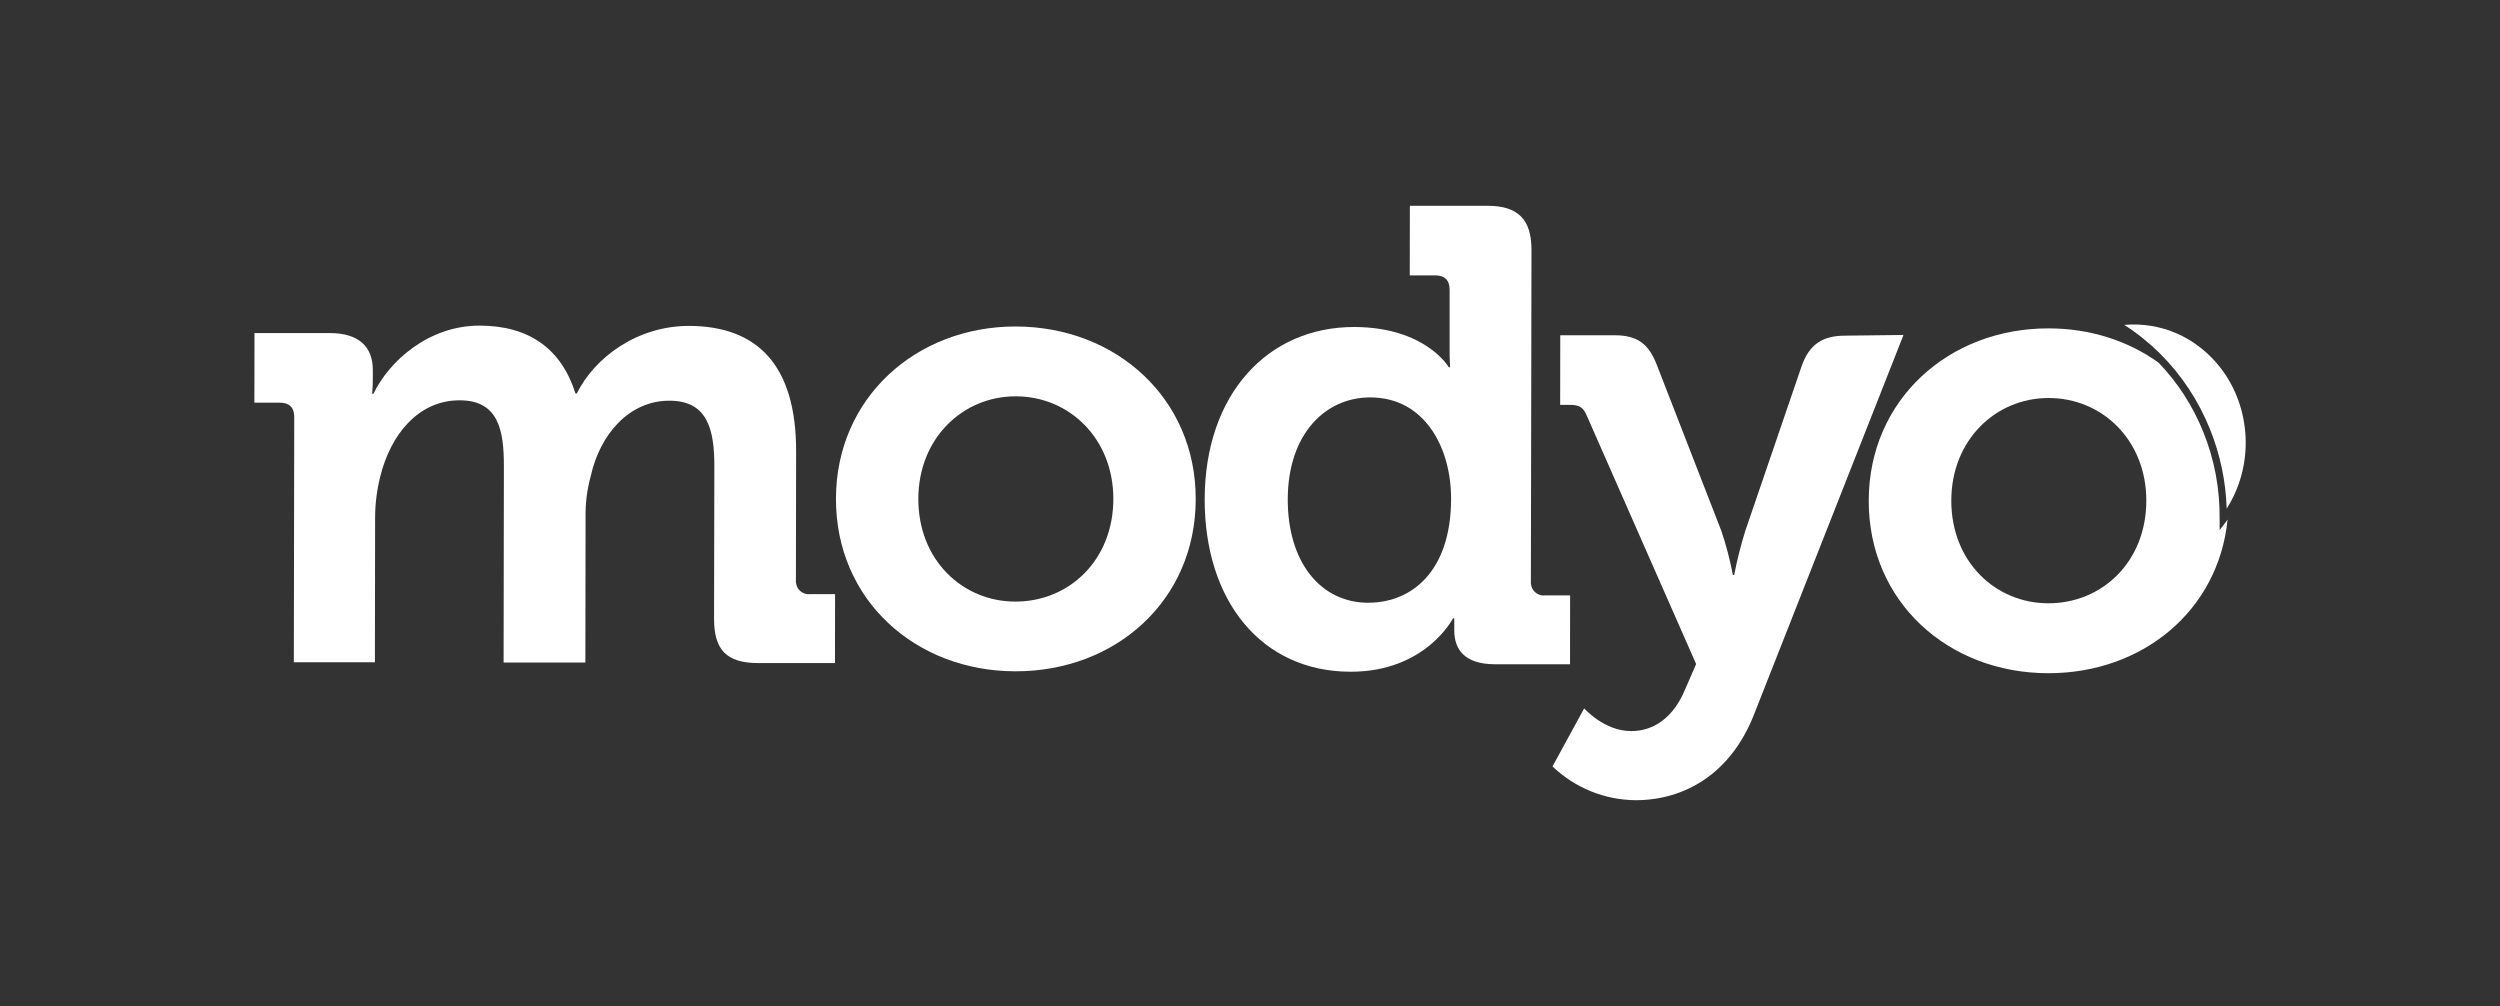
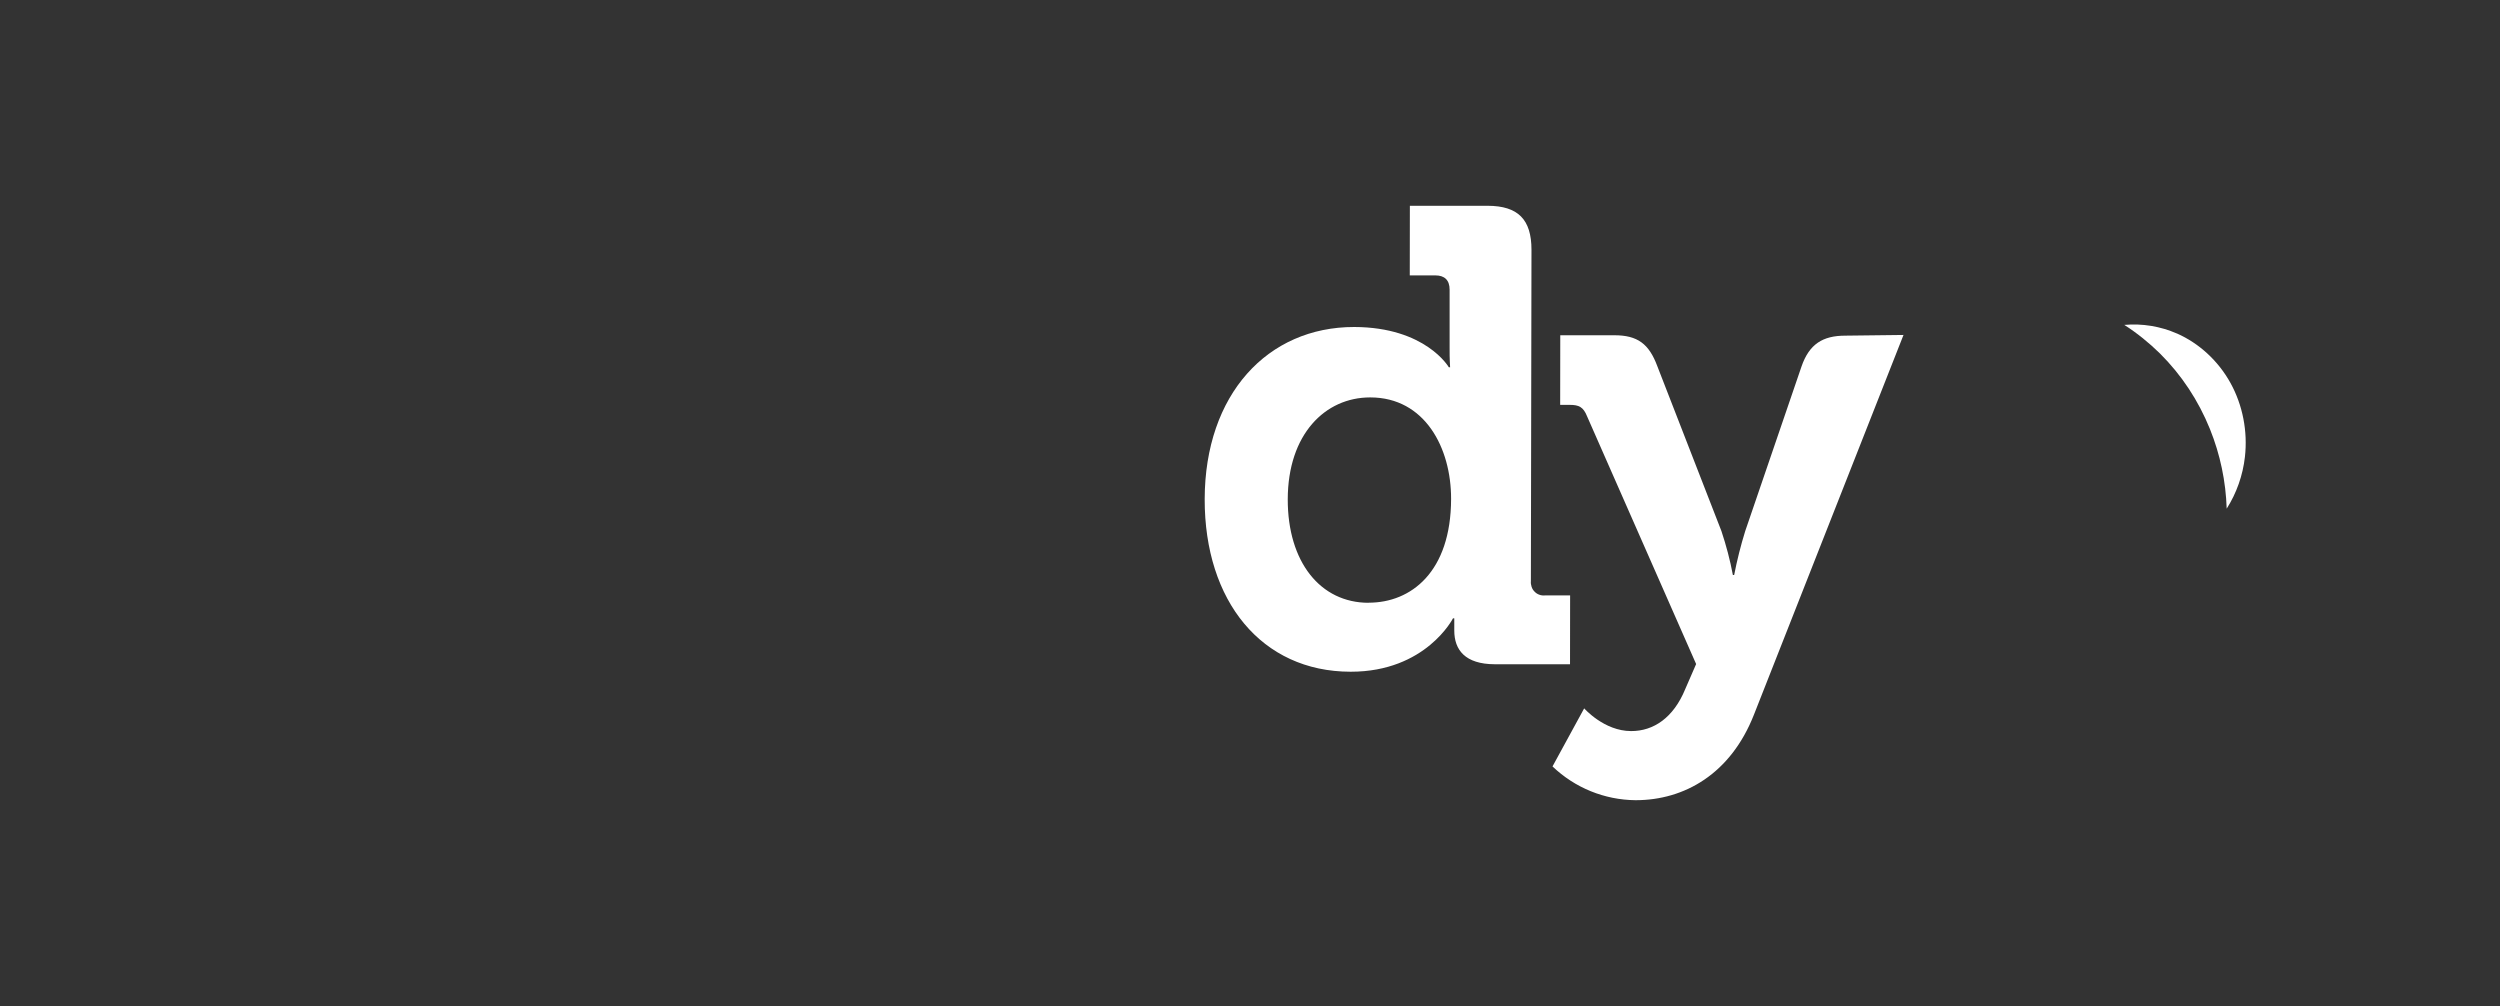
<svg xmlns="http://www.w3.org/2000/svg" id="Capa_1" viewBox="0 0 251 101">
  <rect x="0" y="0" width="251" height="101" fill="#333333" stroke="none" />
  <path d="M157.64,59.78h-2.52c-.19.02-.39,0-.57-.07-.18-.06-.35-.17-.48-.31-.14-.14-.24-.3-.3-.49-.06-.18-.09-.38-.07-.57l.06-33.26c0-3.05-1.35-4.41-4.39-4.42h-7.82s-.01,6.99-.01,6.99h2.58c.9,0,1.42.46,1.42,1.43v5.84c-.01,1.1.05,1.95.05,1.95h-.13s-2.32-4.02-9.49-4.04c-8.72-.01-15,6.78-15.02,17.28-.02,10.24,5.72,17.32,14.64,17.33h.03c7.54,0,10.26-5.36,10.26-5.36h.13v1.23c0,1.94,1.09,3.37,4.06,3.38h7.56s.01-6.92.01-6.92ZM137.41,60.52c-4.85,0-8.13-4.1-8.12-10.39.01-6.54,3.76-10.23,8.27-10.23h.01c5.49,0,8.13,5.07,8.12,10.19-.01,7.33-4.02,10.43-8.29,10.42Z" style="fill:#fff; stroke-width:0px;" />
-   <path d="M101.99,32.78c-10.01-.02-18.04,7.17-18.06,17.28-.02,10.18,7.98,17.32,18,17.34h.04c10.06,0,18.07-7.11,18.08-17.28.02-10.11-7.98-17.32-18.06-17.34ZM101.94,60.4c-5.3,0-9.75-4.17-9.74-10.32.01-6.09,4.47-10.29,9.76-10.29h.02c5.36,0,9.81,4.23,9.8,10.32-.01,6.16-4.48,10.3-9.84,10.29Z" style="fill:#fff; stroke-width:0px;" />
-   <path d="M80.76,59.58c-.18-.06-.35-.17-.48-.31-.14-.14-.24-.3-.3-.49-.06-.18-.09-.38-.07-.57l.02-12.9c.01-8.69-3.92-12.58-10.77-12.59-5.23,0-9.5,3.22-11.25,6.79h-.13c-1.41-4.47-4.64-6.81-9.62-6.82-5.17,0-9.12,3.61-10.67,6.85h-.13s.07-.71.07-1.43v-.97c0-2.33-1.41-3.7-4.32-3.7h-7.56s-.01,6.99-.01,6.99h2.58c.9,0,1.42.46,1.42,1.43l-.04,24.63h8.14s.02-14.51.02-14.51c0-1.4.18-2.79.52-4.15,1.04-4.21,3.83-7.64,7.96-7.64,3.94,0,4.45,3.05,4.45,6.62l-.03,19.71h8.21s.02-14.51.02-14.51c-.03-1.42.14-2.84.52-4.21.91-4.15,3.83-7.58,7.9-7.57,3.81,0,4.52,2.86,4.51,6.62l-.03,15.3c0,3.11,1.28,4.41,4.39,4.42h7.75s.01-6.92.01-6.92h-2.52c-.19.02-.39,0-.57-.07Z" style="fill:#fff; stroke-width:0px;" />
  <path d="M185.27,33.7c-2.26,0-3.62.84-4.4,3.1l-5.65,16.52c-.45,1.45-.82,2.92-1.11,4.41h-.13c-.28-1.5-.67-2.97-1.15-4.41l-6.43-16.54c-.84-2.27-2-3.12-4.32-3.12h-5.43s-.01,6.99-.01,6.99h.97c.9,0,1.36.2,1.74,1.17l10.94,24.85-1.1,2.53c-1.17,2.85-3.17,4.21-5.43,4.2-2.71,0-4.71-2.28-4.71-2.28l-3.18,5.83c2.25,2.15,5.22,3.36,8.33,3.39h.02c4.9,0,9.55-2.65,11.88-8.6l15.01-38.11-5.83.07Z" style="fill:#fff; stroke-width:0px;" />
-   <path d="M222.85,53.21v-1.04c.04-3.08-.52-6.04-1.65-8.83-1.06-2.62-2.57-4.94-4.48-6.93-3.04-2.18-6.85-3.44-11.04-3.44-10.02-.02-18.04,7.17-18.06,17.28-.02,10.18,7.98,17.32,18,17.34h.04c9.44,0,17.07-6.26,17.99-15.43-.06.08-.11.16-.17.24l-.63.82ZM205.65,60.57c-5.3,0-9.75-4.17-9.74-10.32.01-6.09,4.47-10.29,9.76-10.29h.02c5.36,0,9.81,4.23,9.8,10.32-.01,6.16-4.48,10.3-9.84,10.29Z" style="fill:#fff; stroke-width:0px;" />
  <path d="M218.55,33.48c-1.64-.72-3.48-1.02-5.27-.86,1.28.82,2.48,1.79,3.58,2.87,2.16,2.15,3.85,4.7,5.02,7.59,1.03,2.56,1.59,5.24,1.68,7.99.99-1.56,1.62-3.34,1.83-5.2.29-2.56-.22-5.19-1.45-7.42-1.23-2.22-3.14-3.98-5.38-4.97Z" style="fill:#fff; stroke-width:0px;" />
</svg>